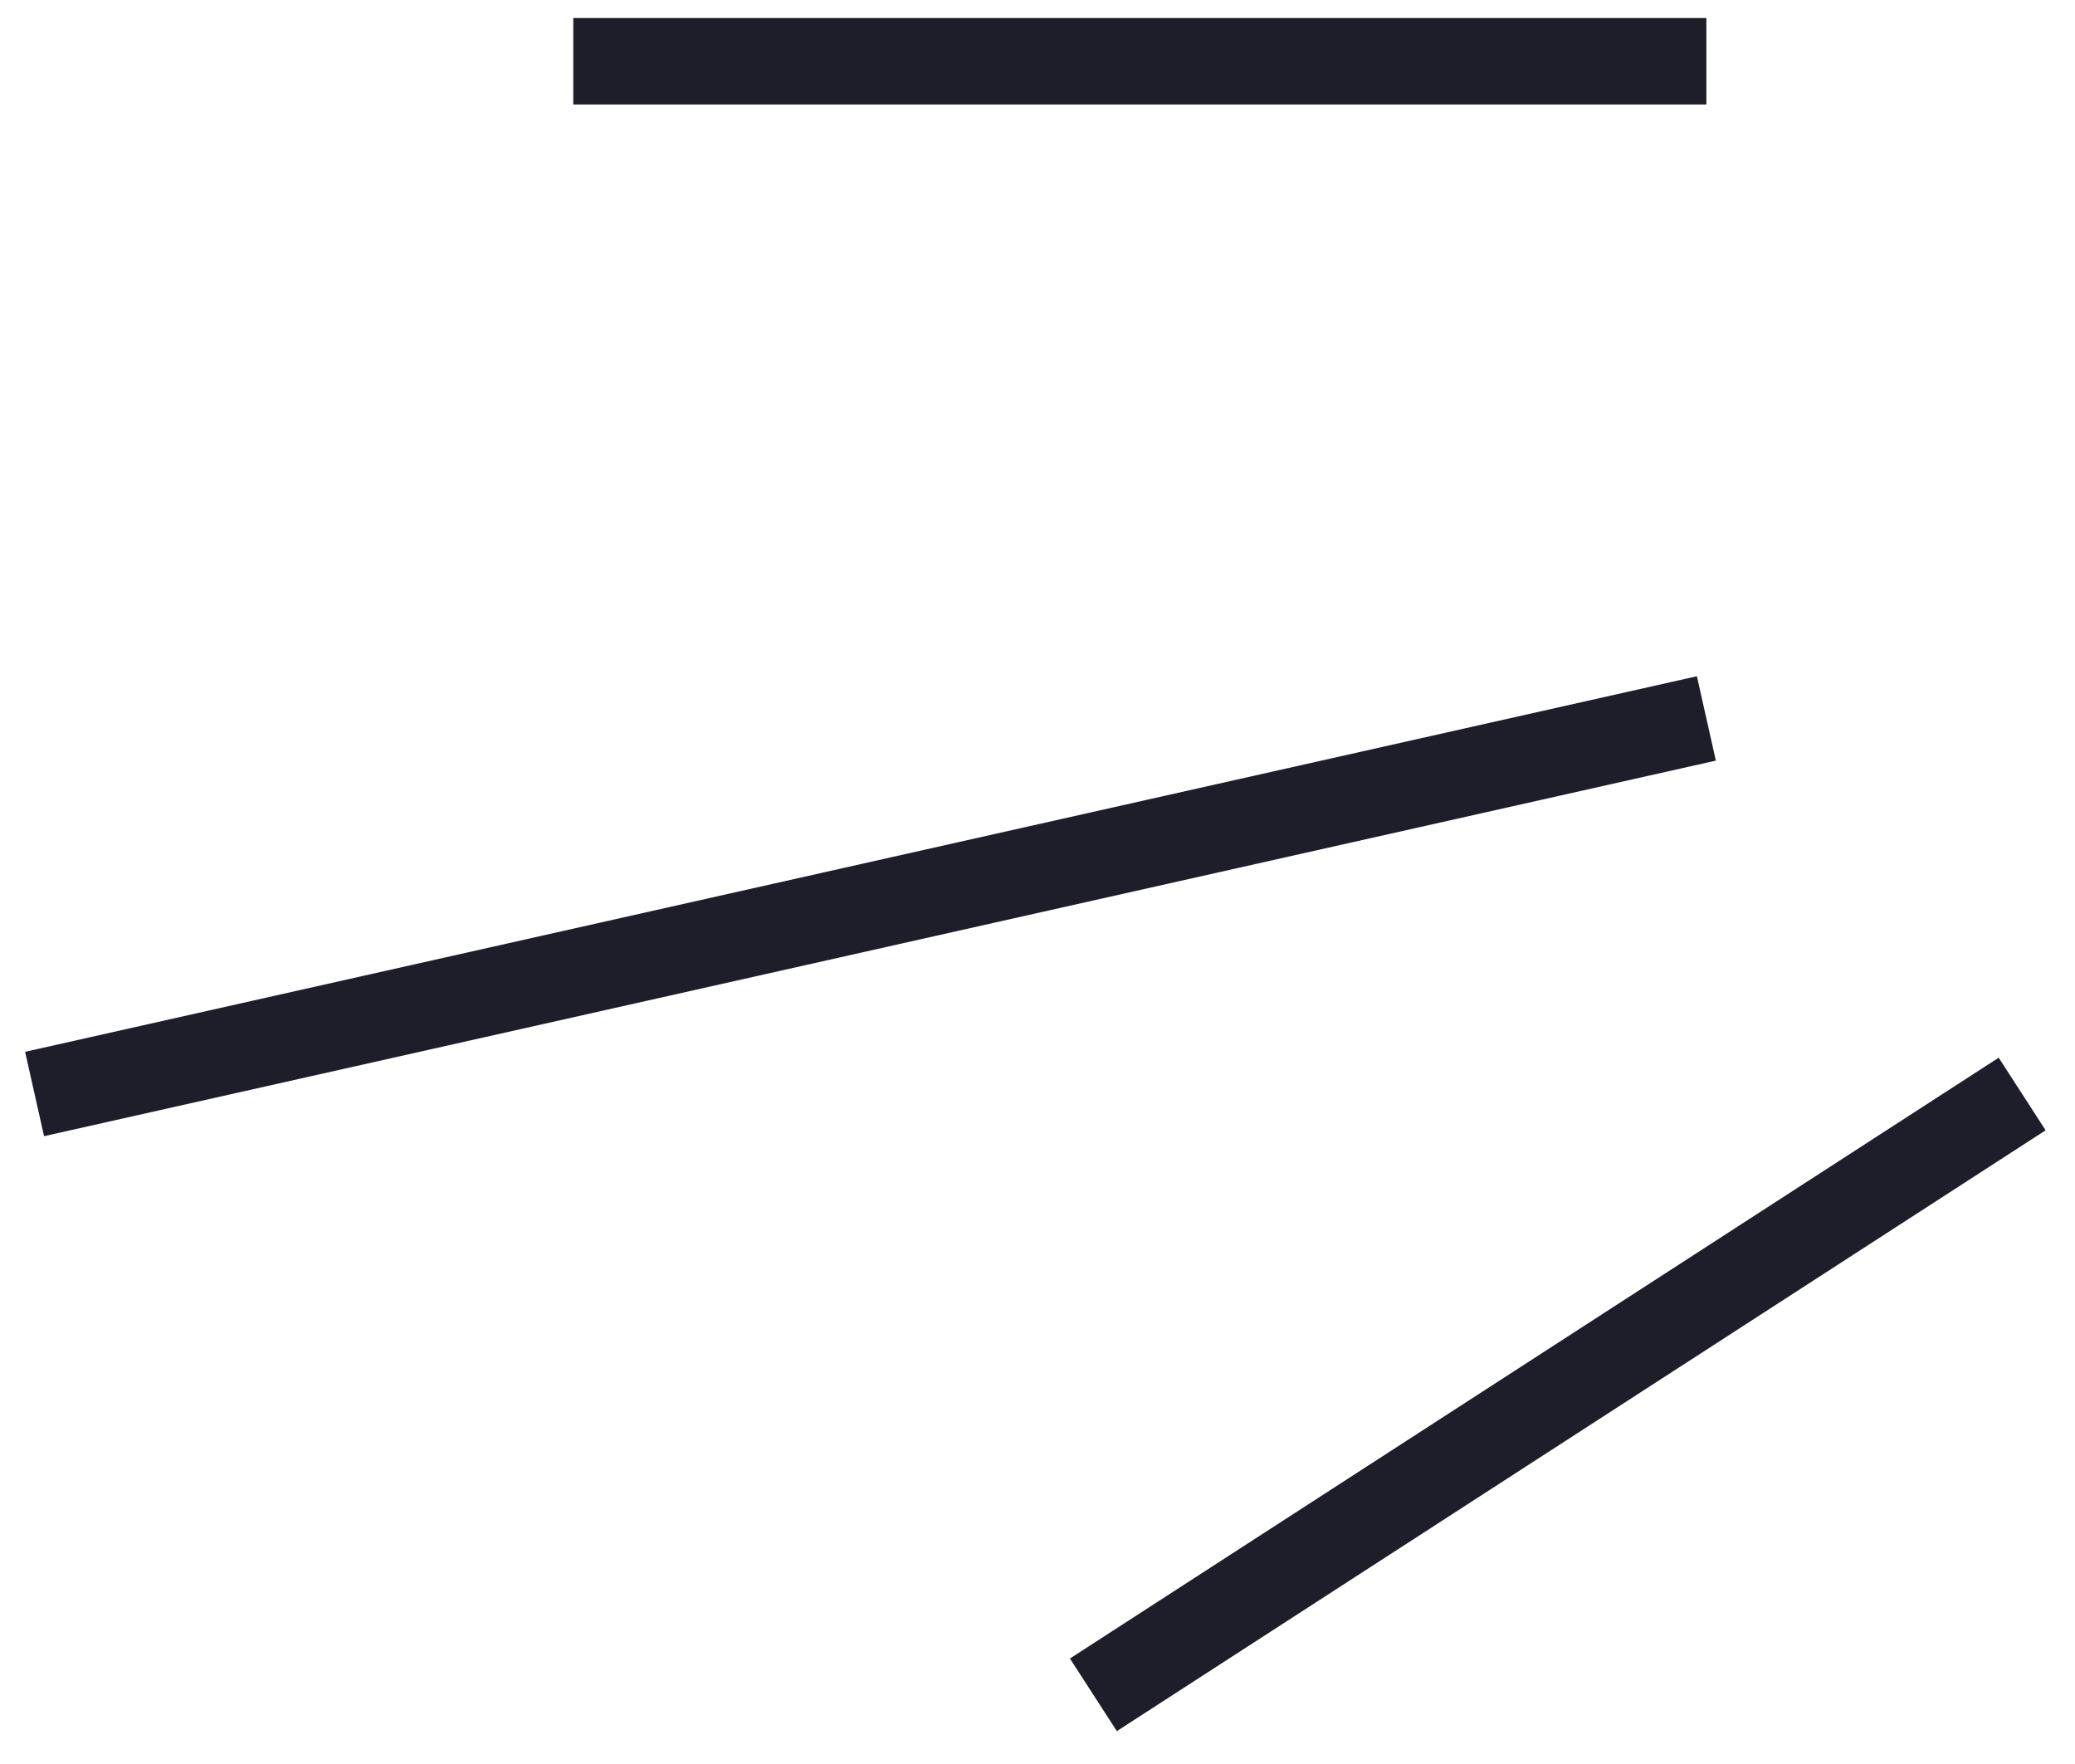
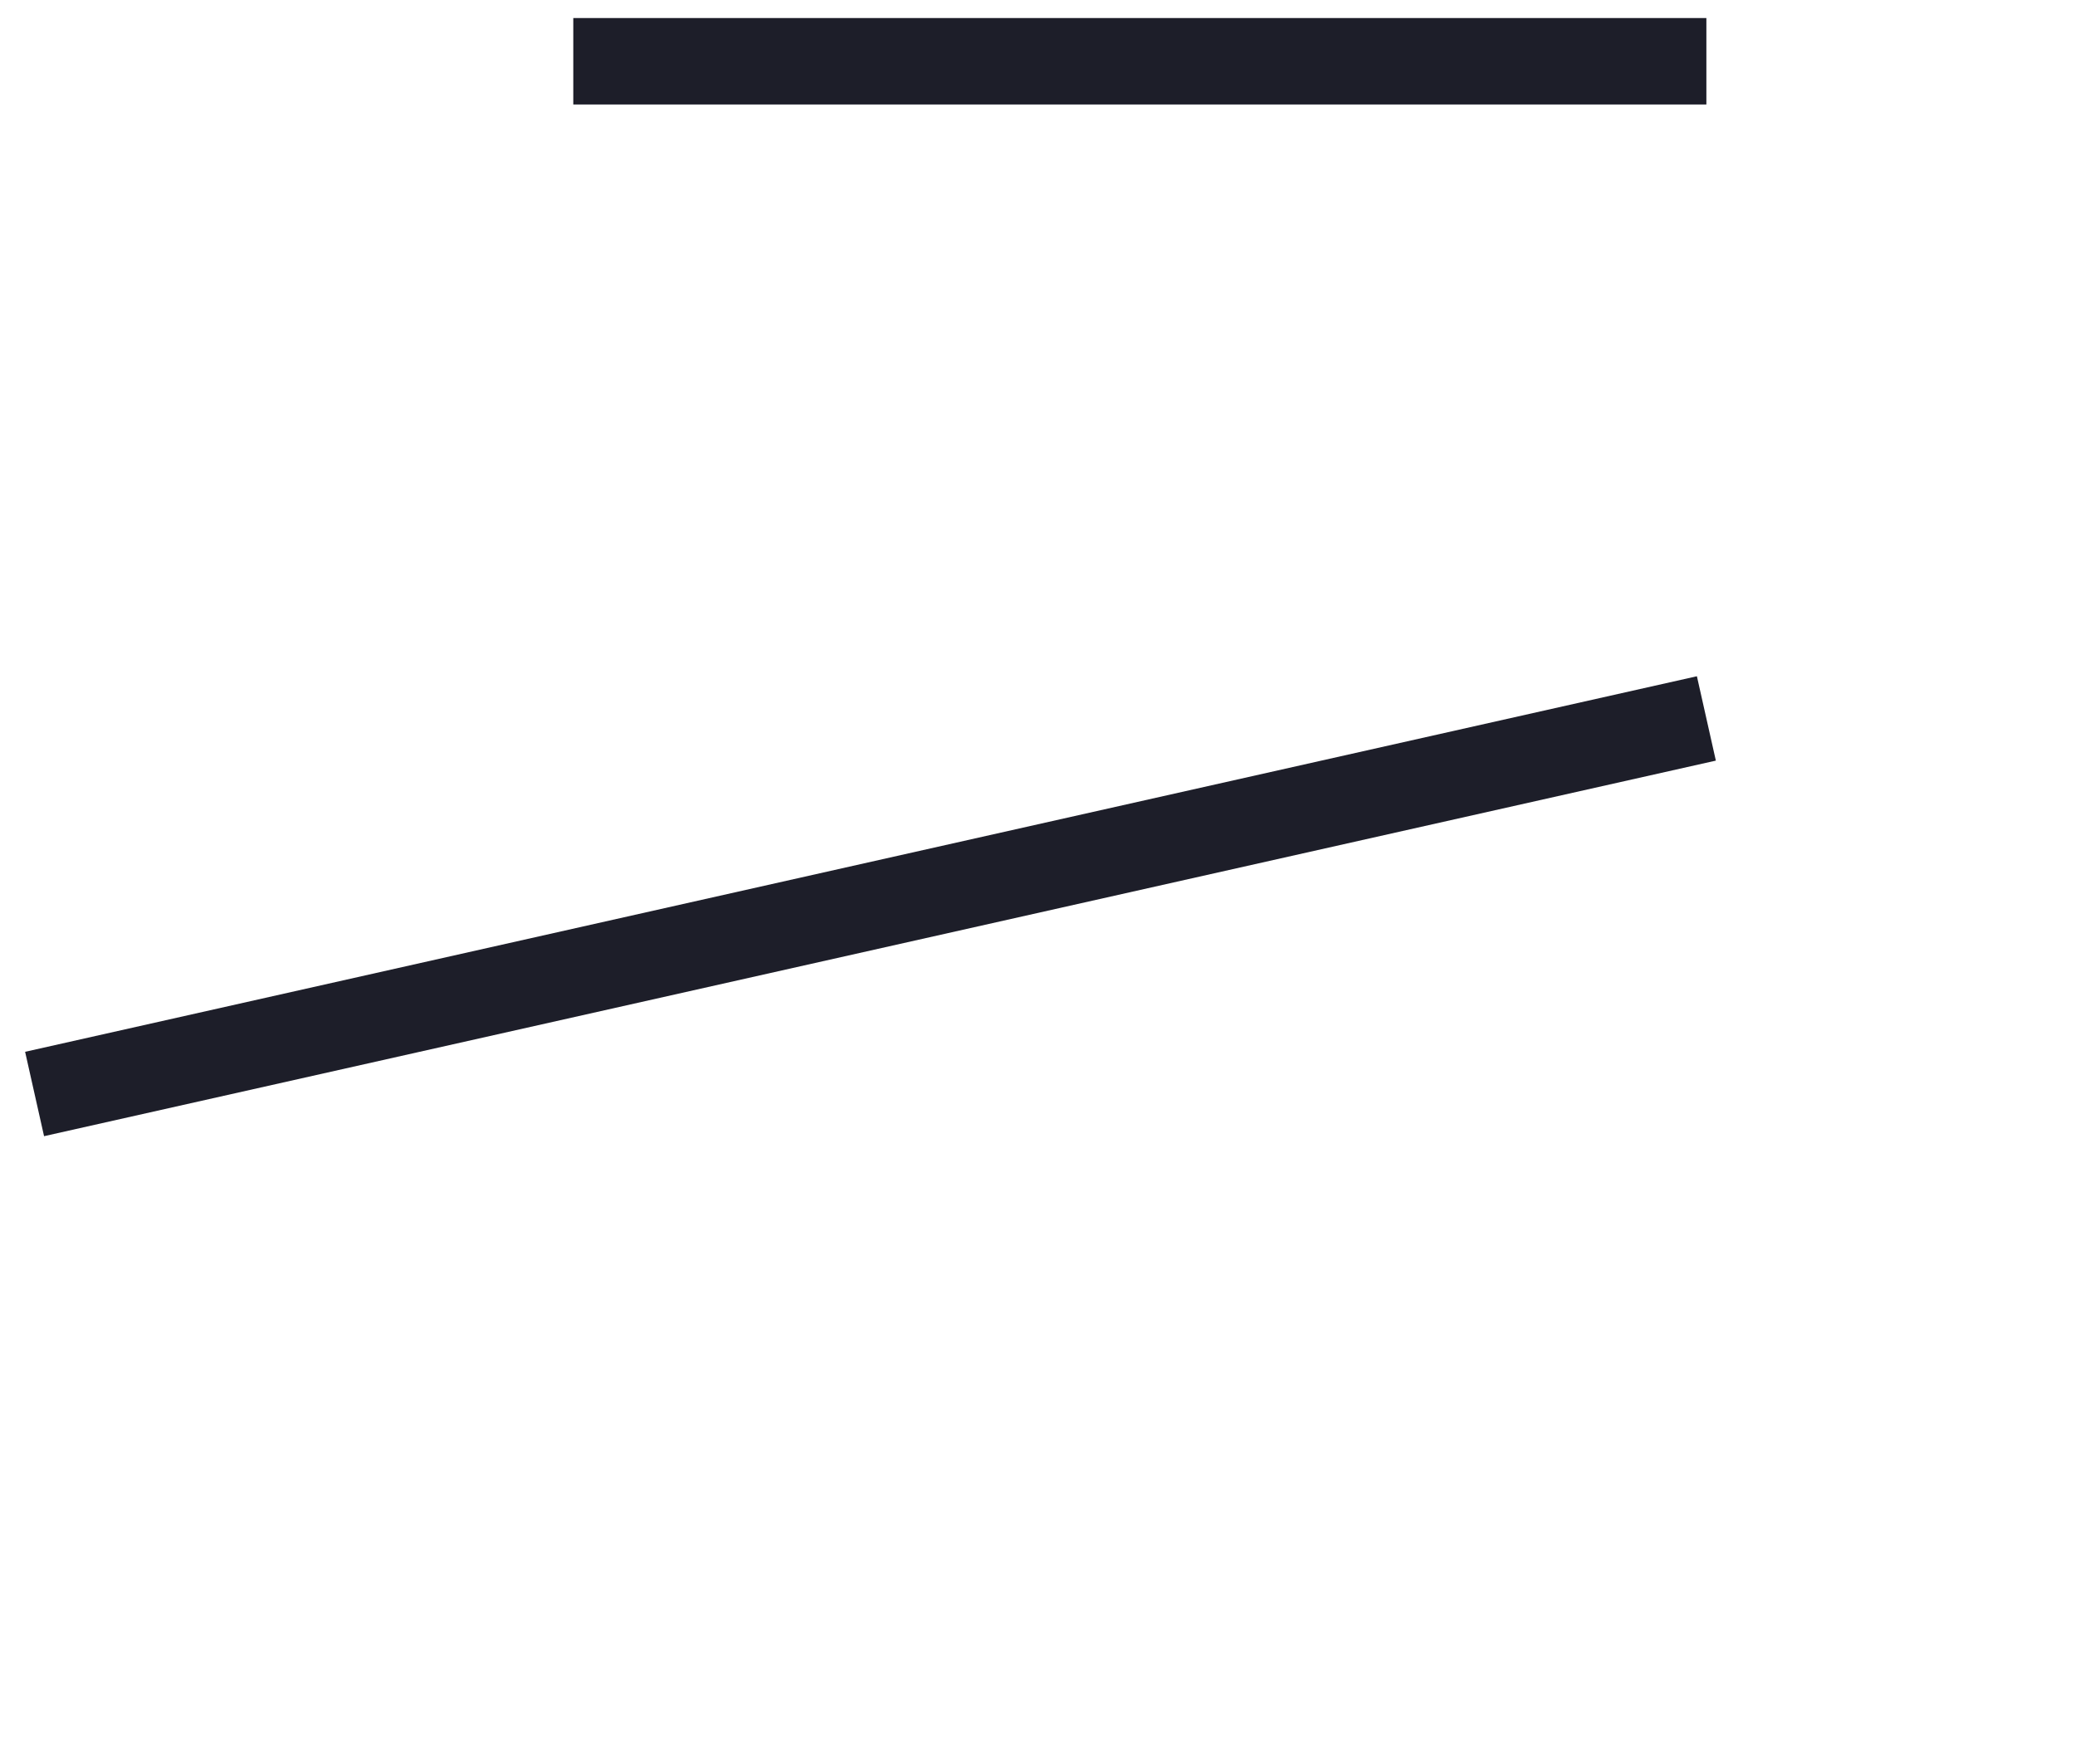
<svg xmlns="http://www.w3.org/2000/svg" width="60" height="51" viewBox="0 0 60 51" fill="none">
-   <path d="M49.341 1.771H16.577M49.341 20.771L1 31.629M58.472 31.629L31.616 49" stroke="#1D1E29" stroke-width="2.5" />
+   <path d="M49.341 1.771H16.577M49.341 20.771L1 31.629M58.472 31.629" stroke="#1D1E29" stroke-width="2.5" />
</svg>